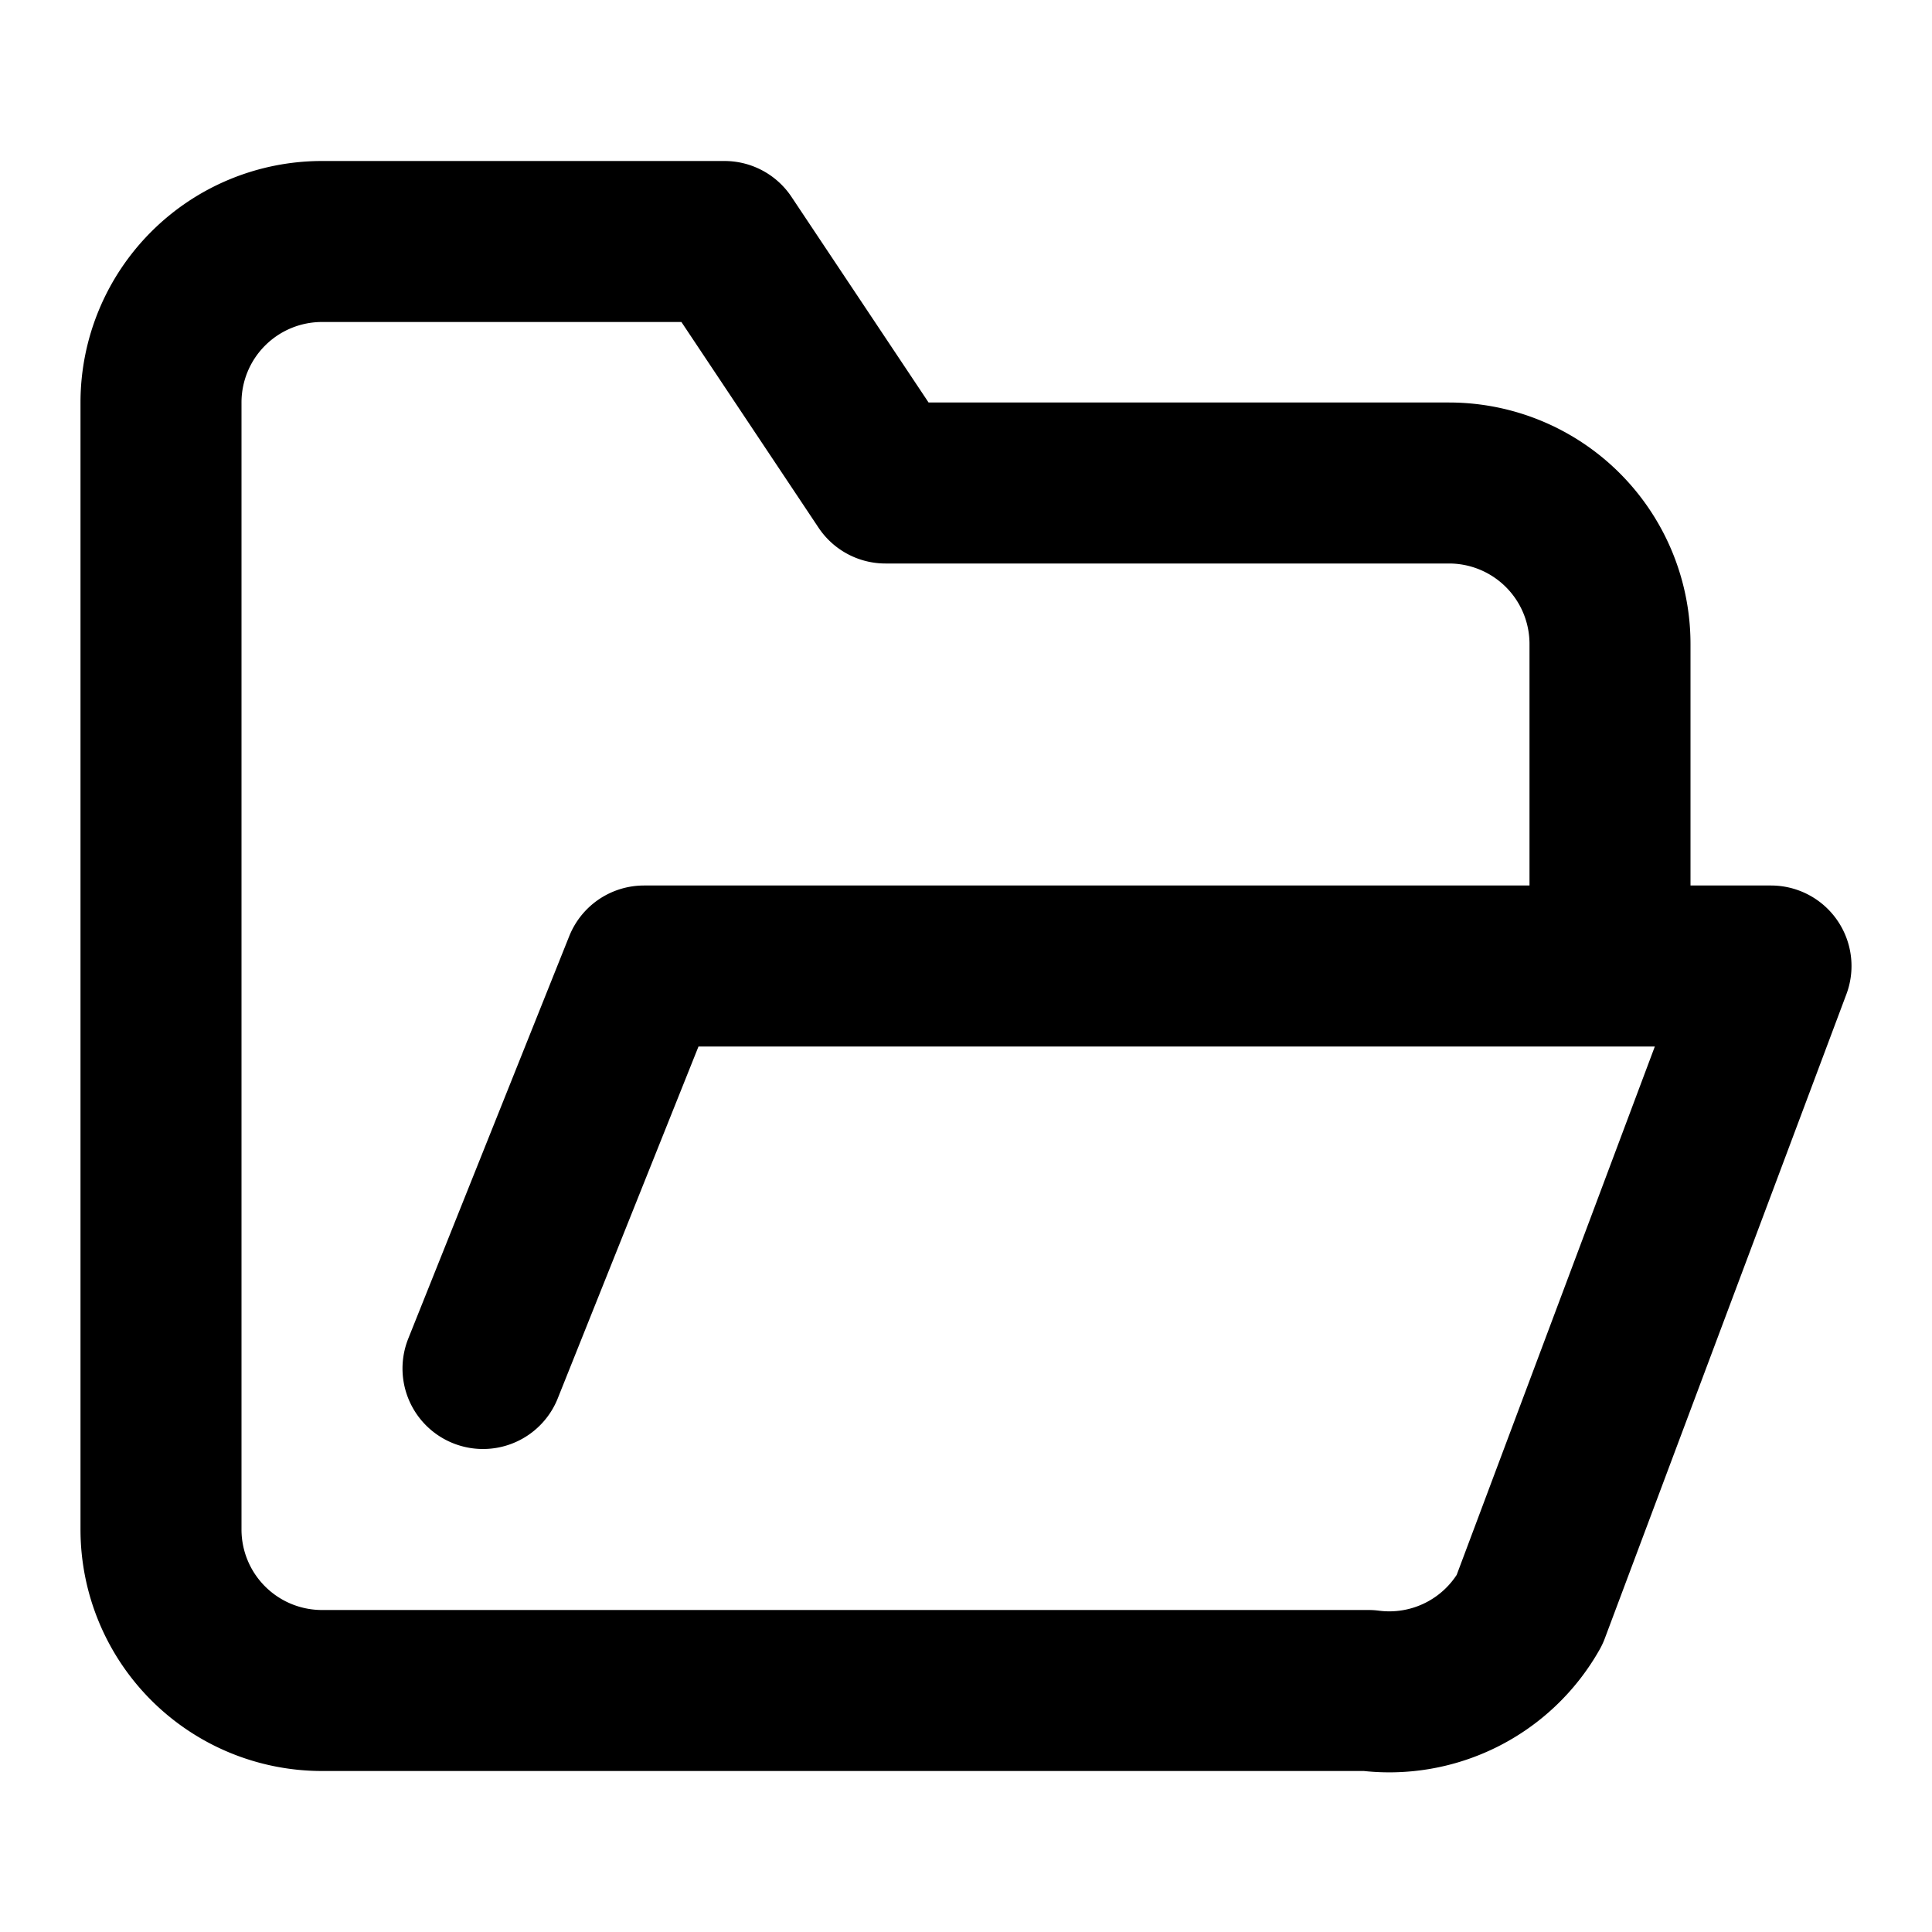
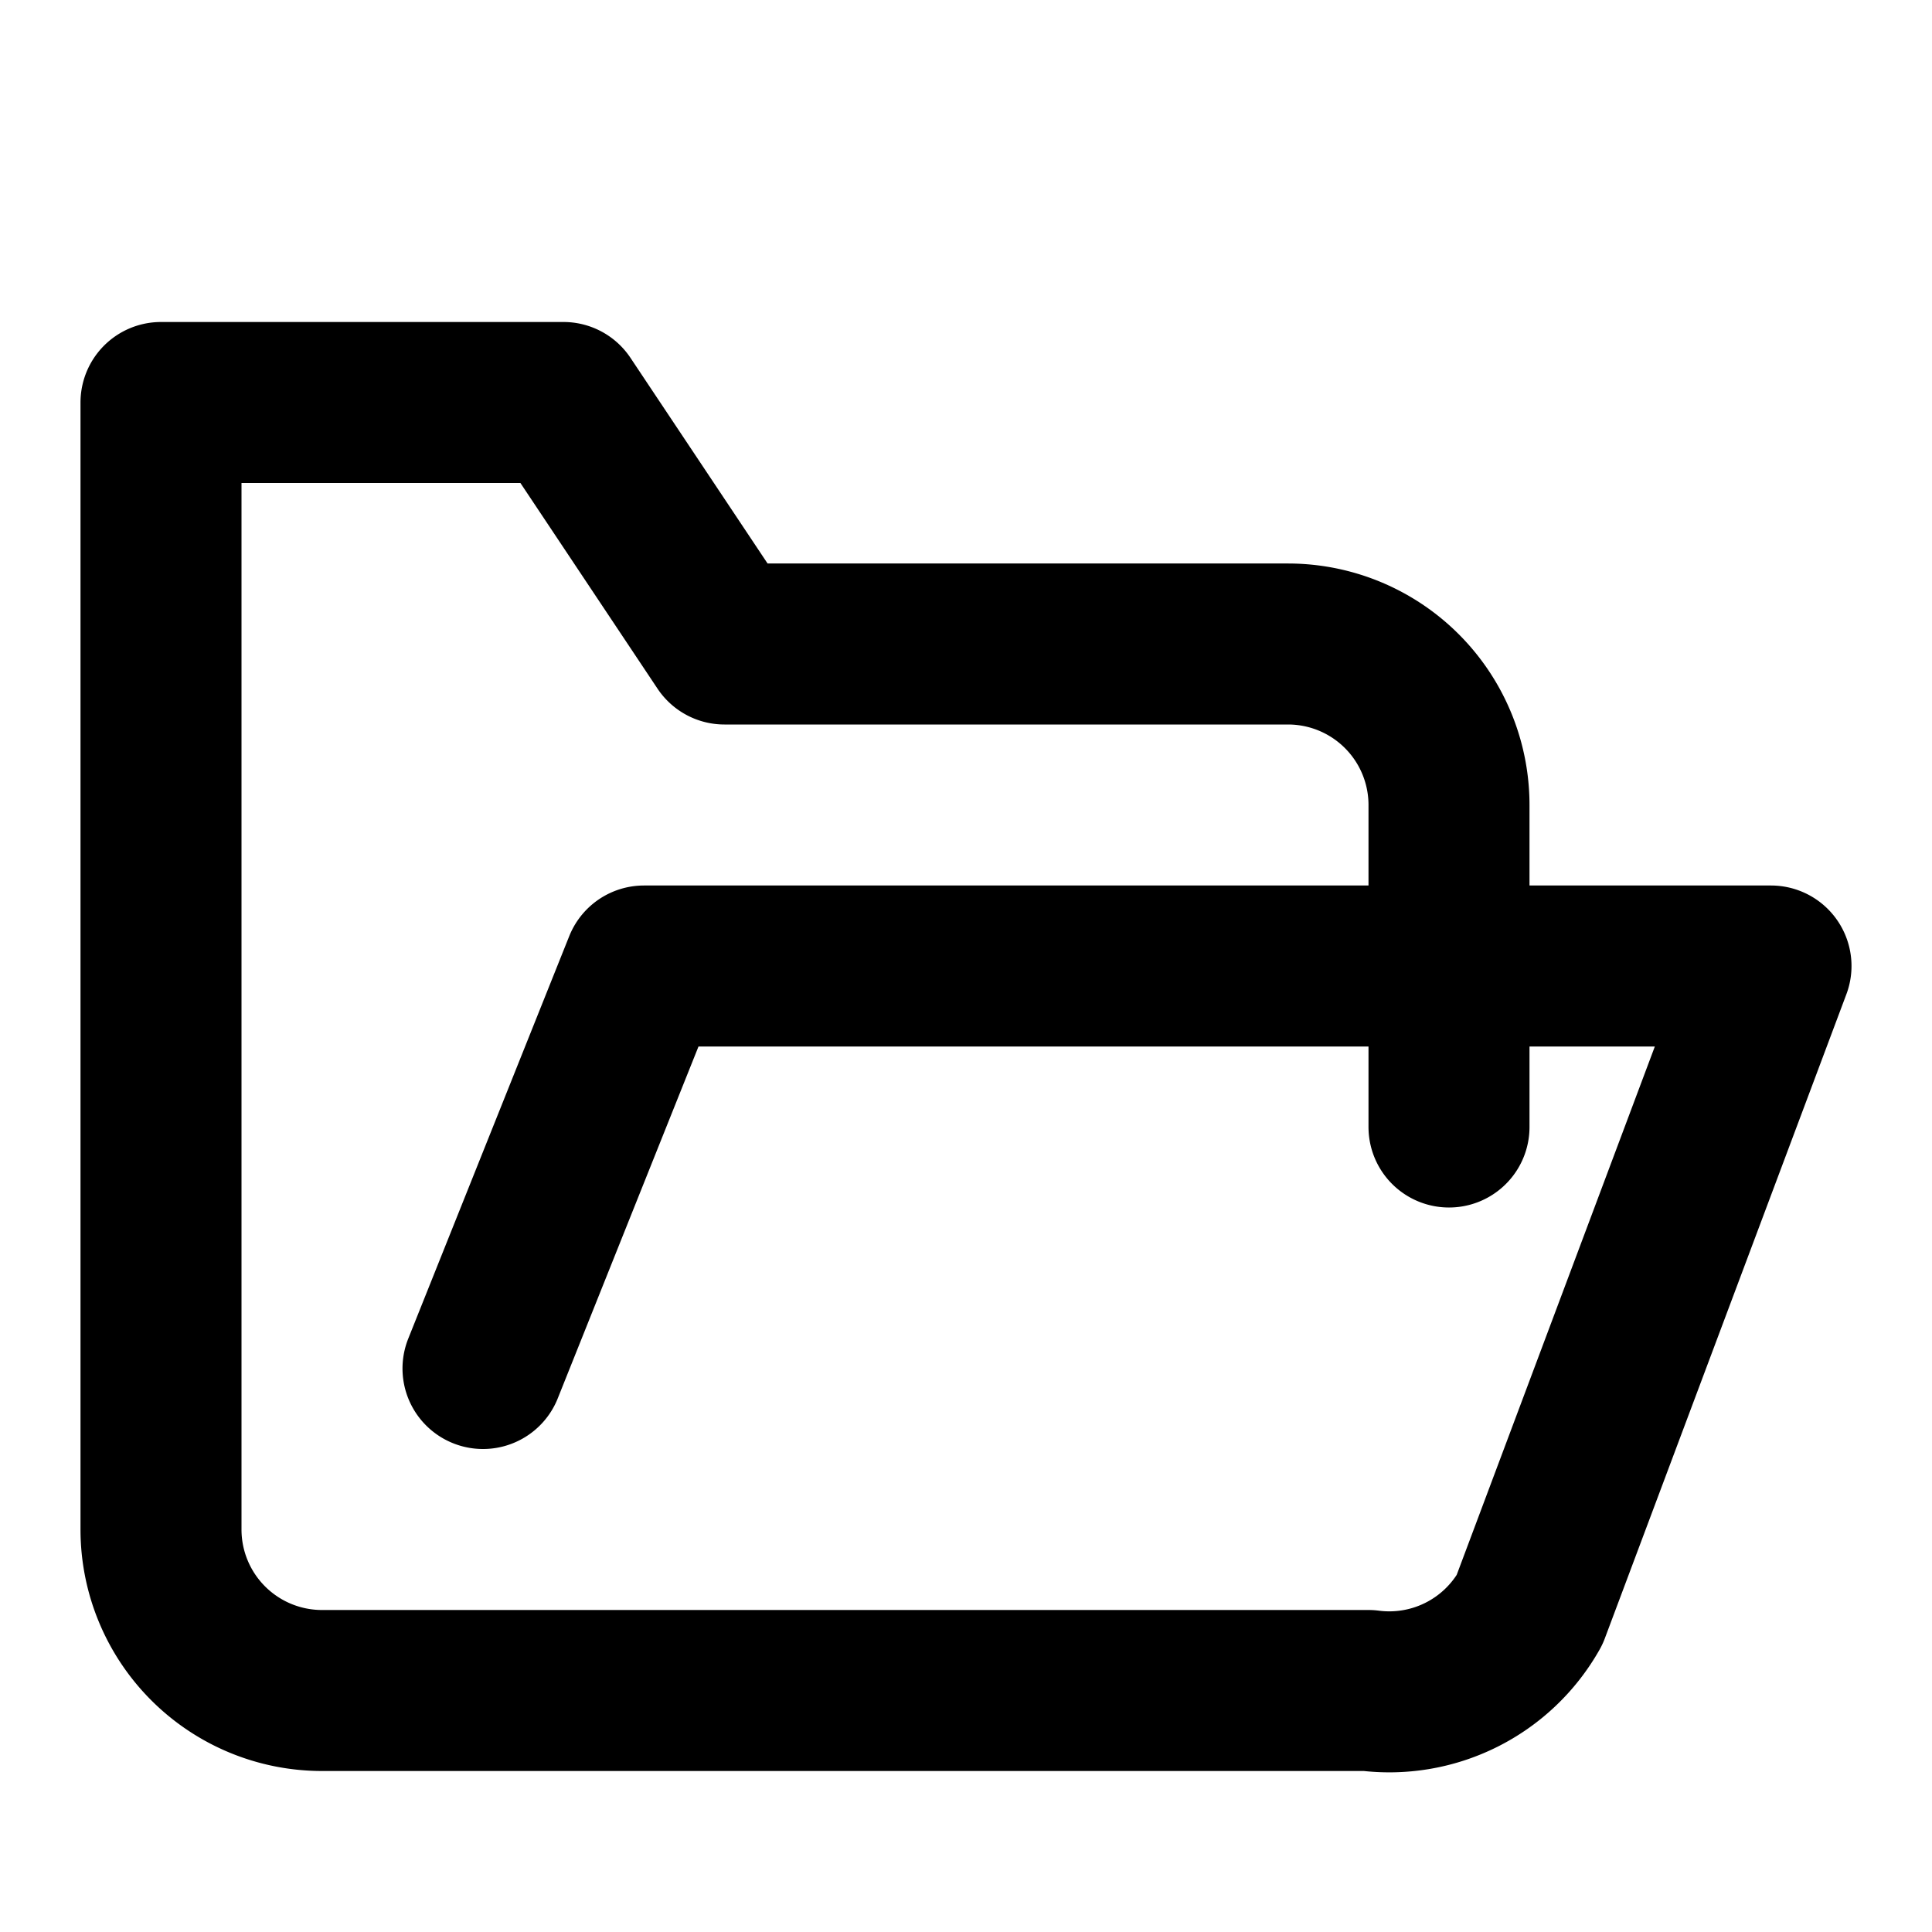
<svg xmlns="http://www.w3.org/2000/svg" width="24" height="24" viewBox="0 0 24 24" fill="none" stroke="currentColor" stroke-width="2" stroke-linecap="round" stroke-linejoin="round">
-   <path d="M6 17l2-5h14l-3 8a2 2 0 01-2 1H4a2 2 0 01-2-2V5a2 2 0 012-2h5l2 3h7a2 2 0 012 2v4" />
+   <path d="M6 17l2-5h14l-3 8a2 2 0 01-2 1H4a2 2 0 01-2-2V5h5l2 3h7a2 2 0 012 2v4" />
</svg>